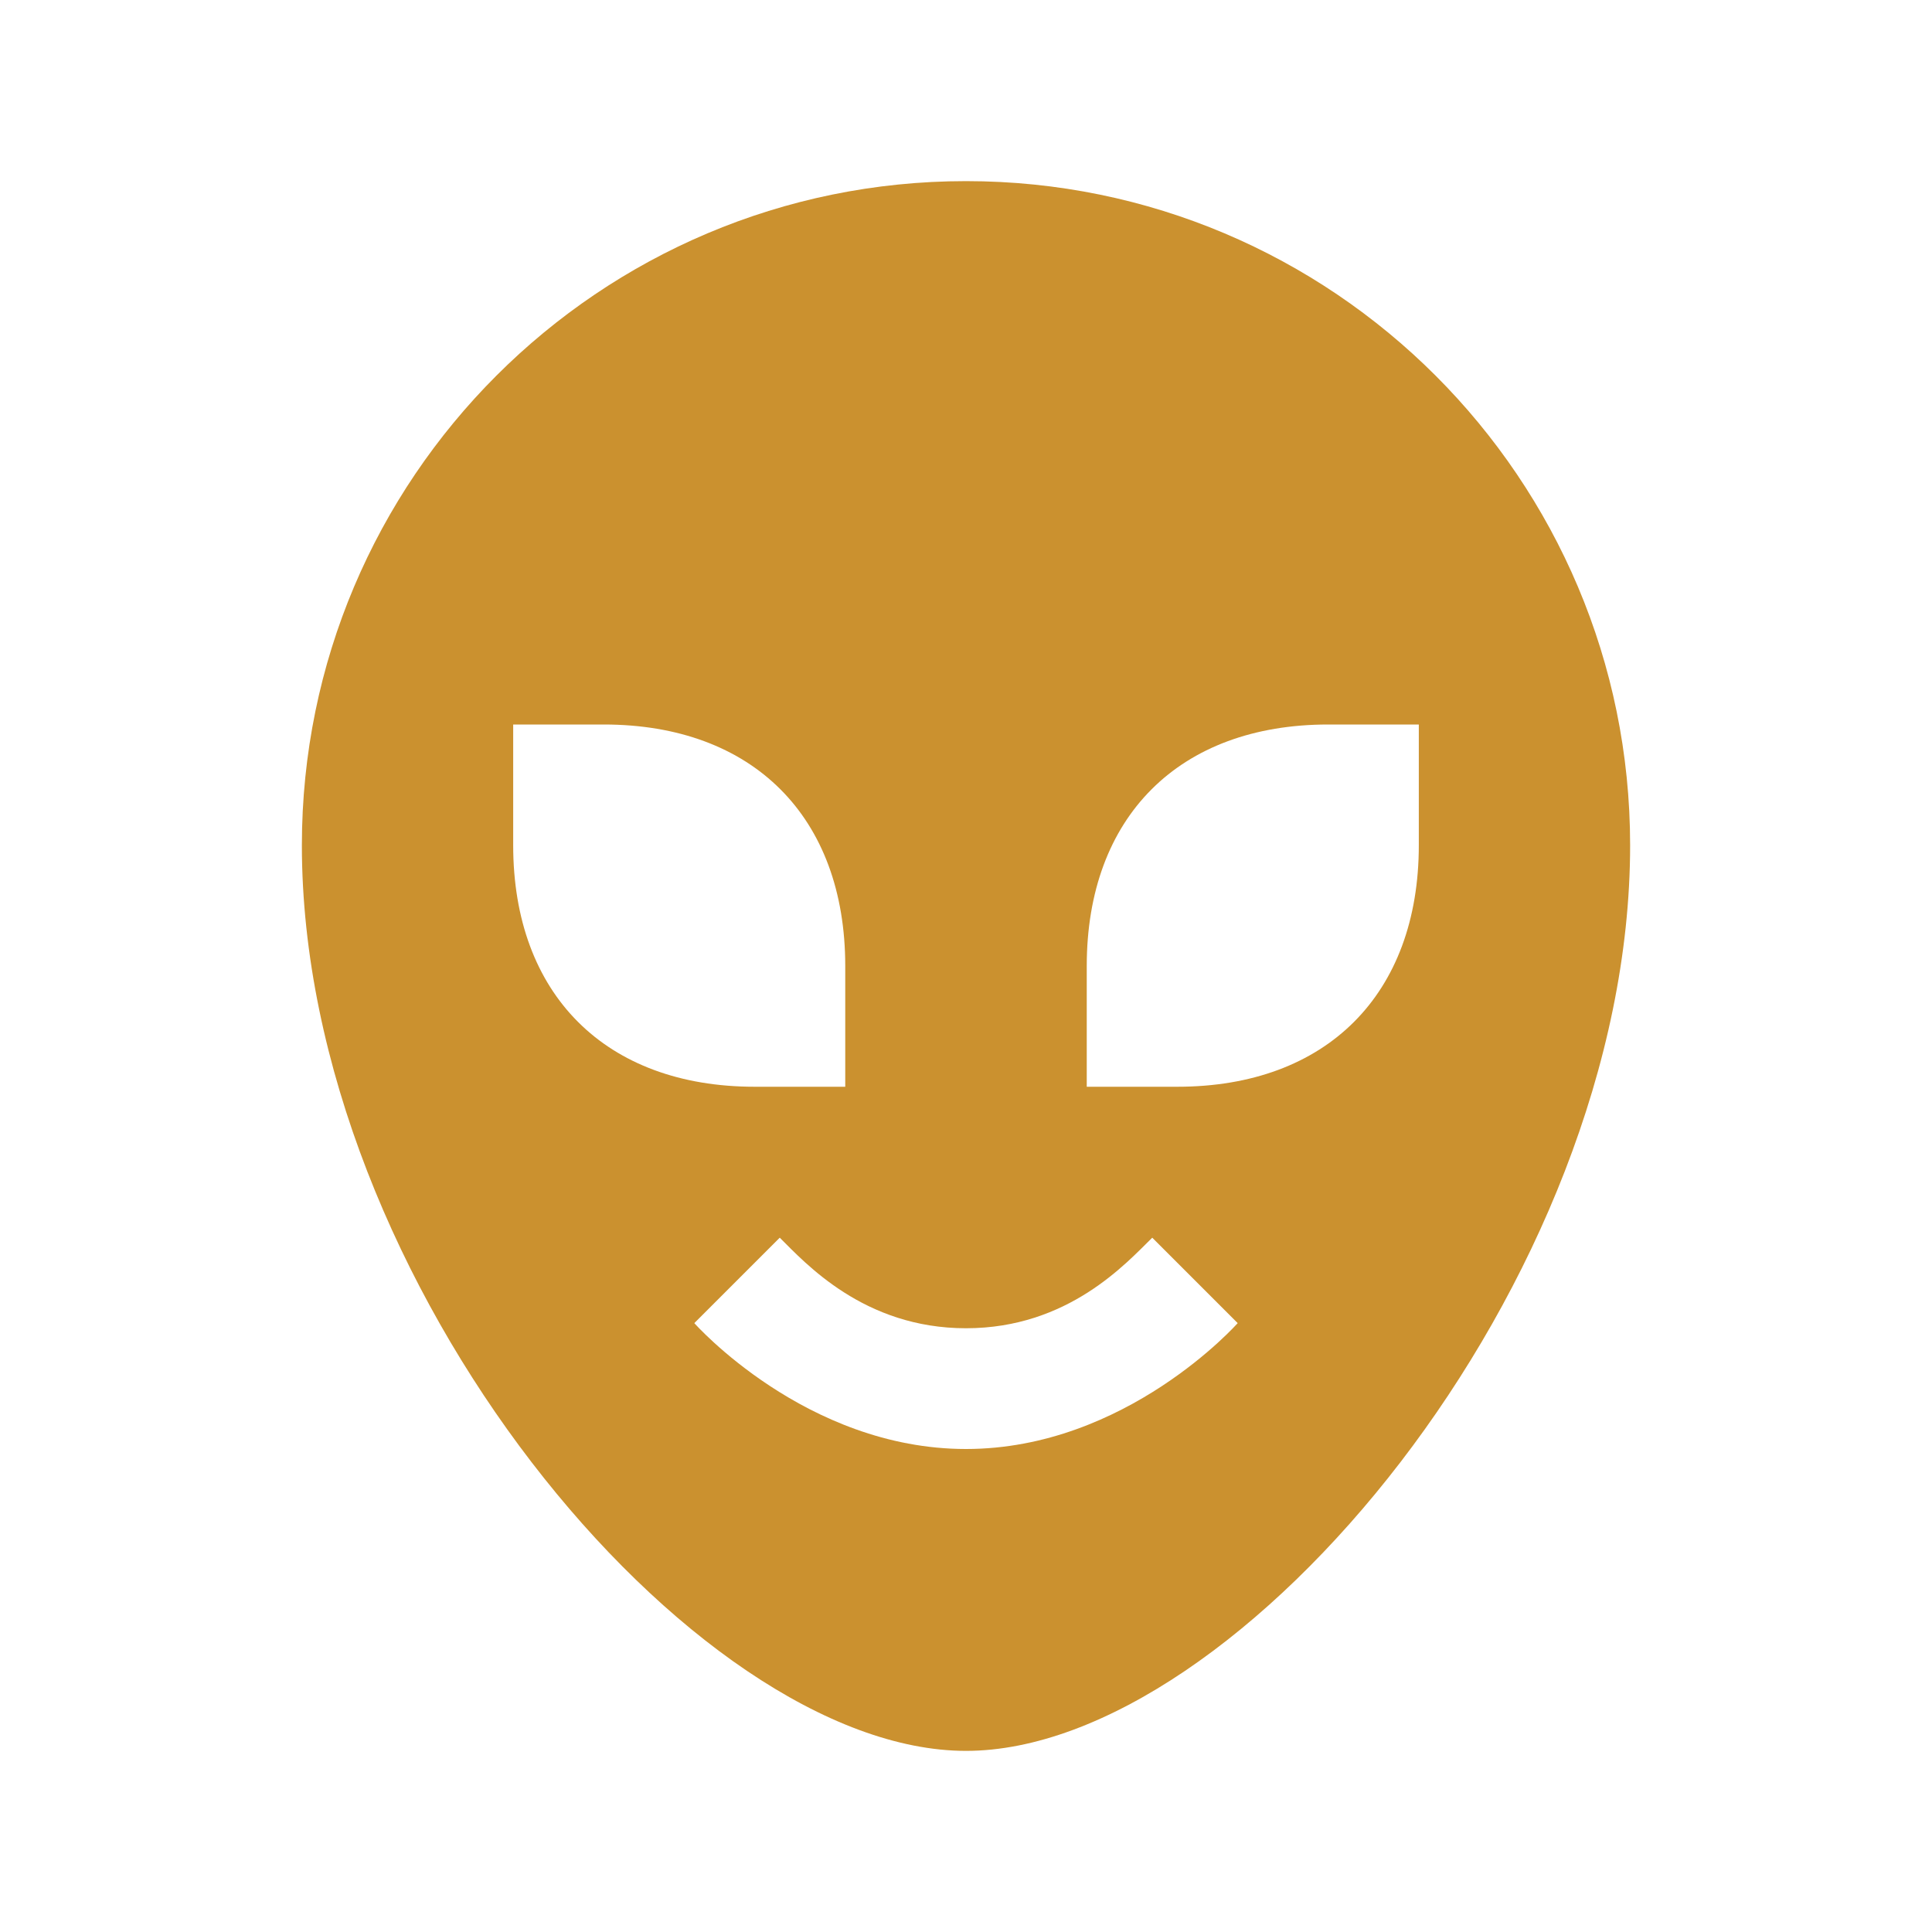
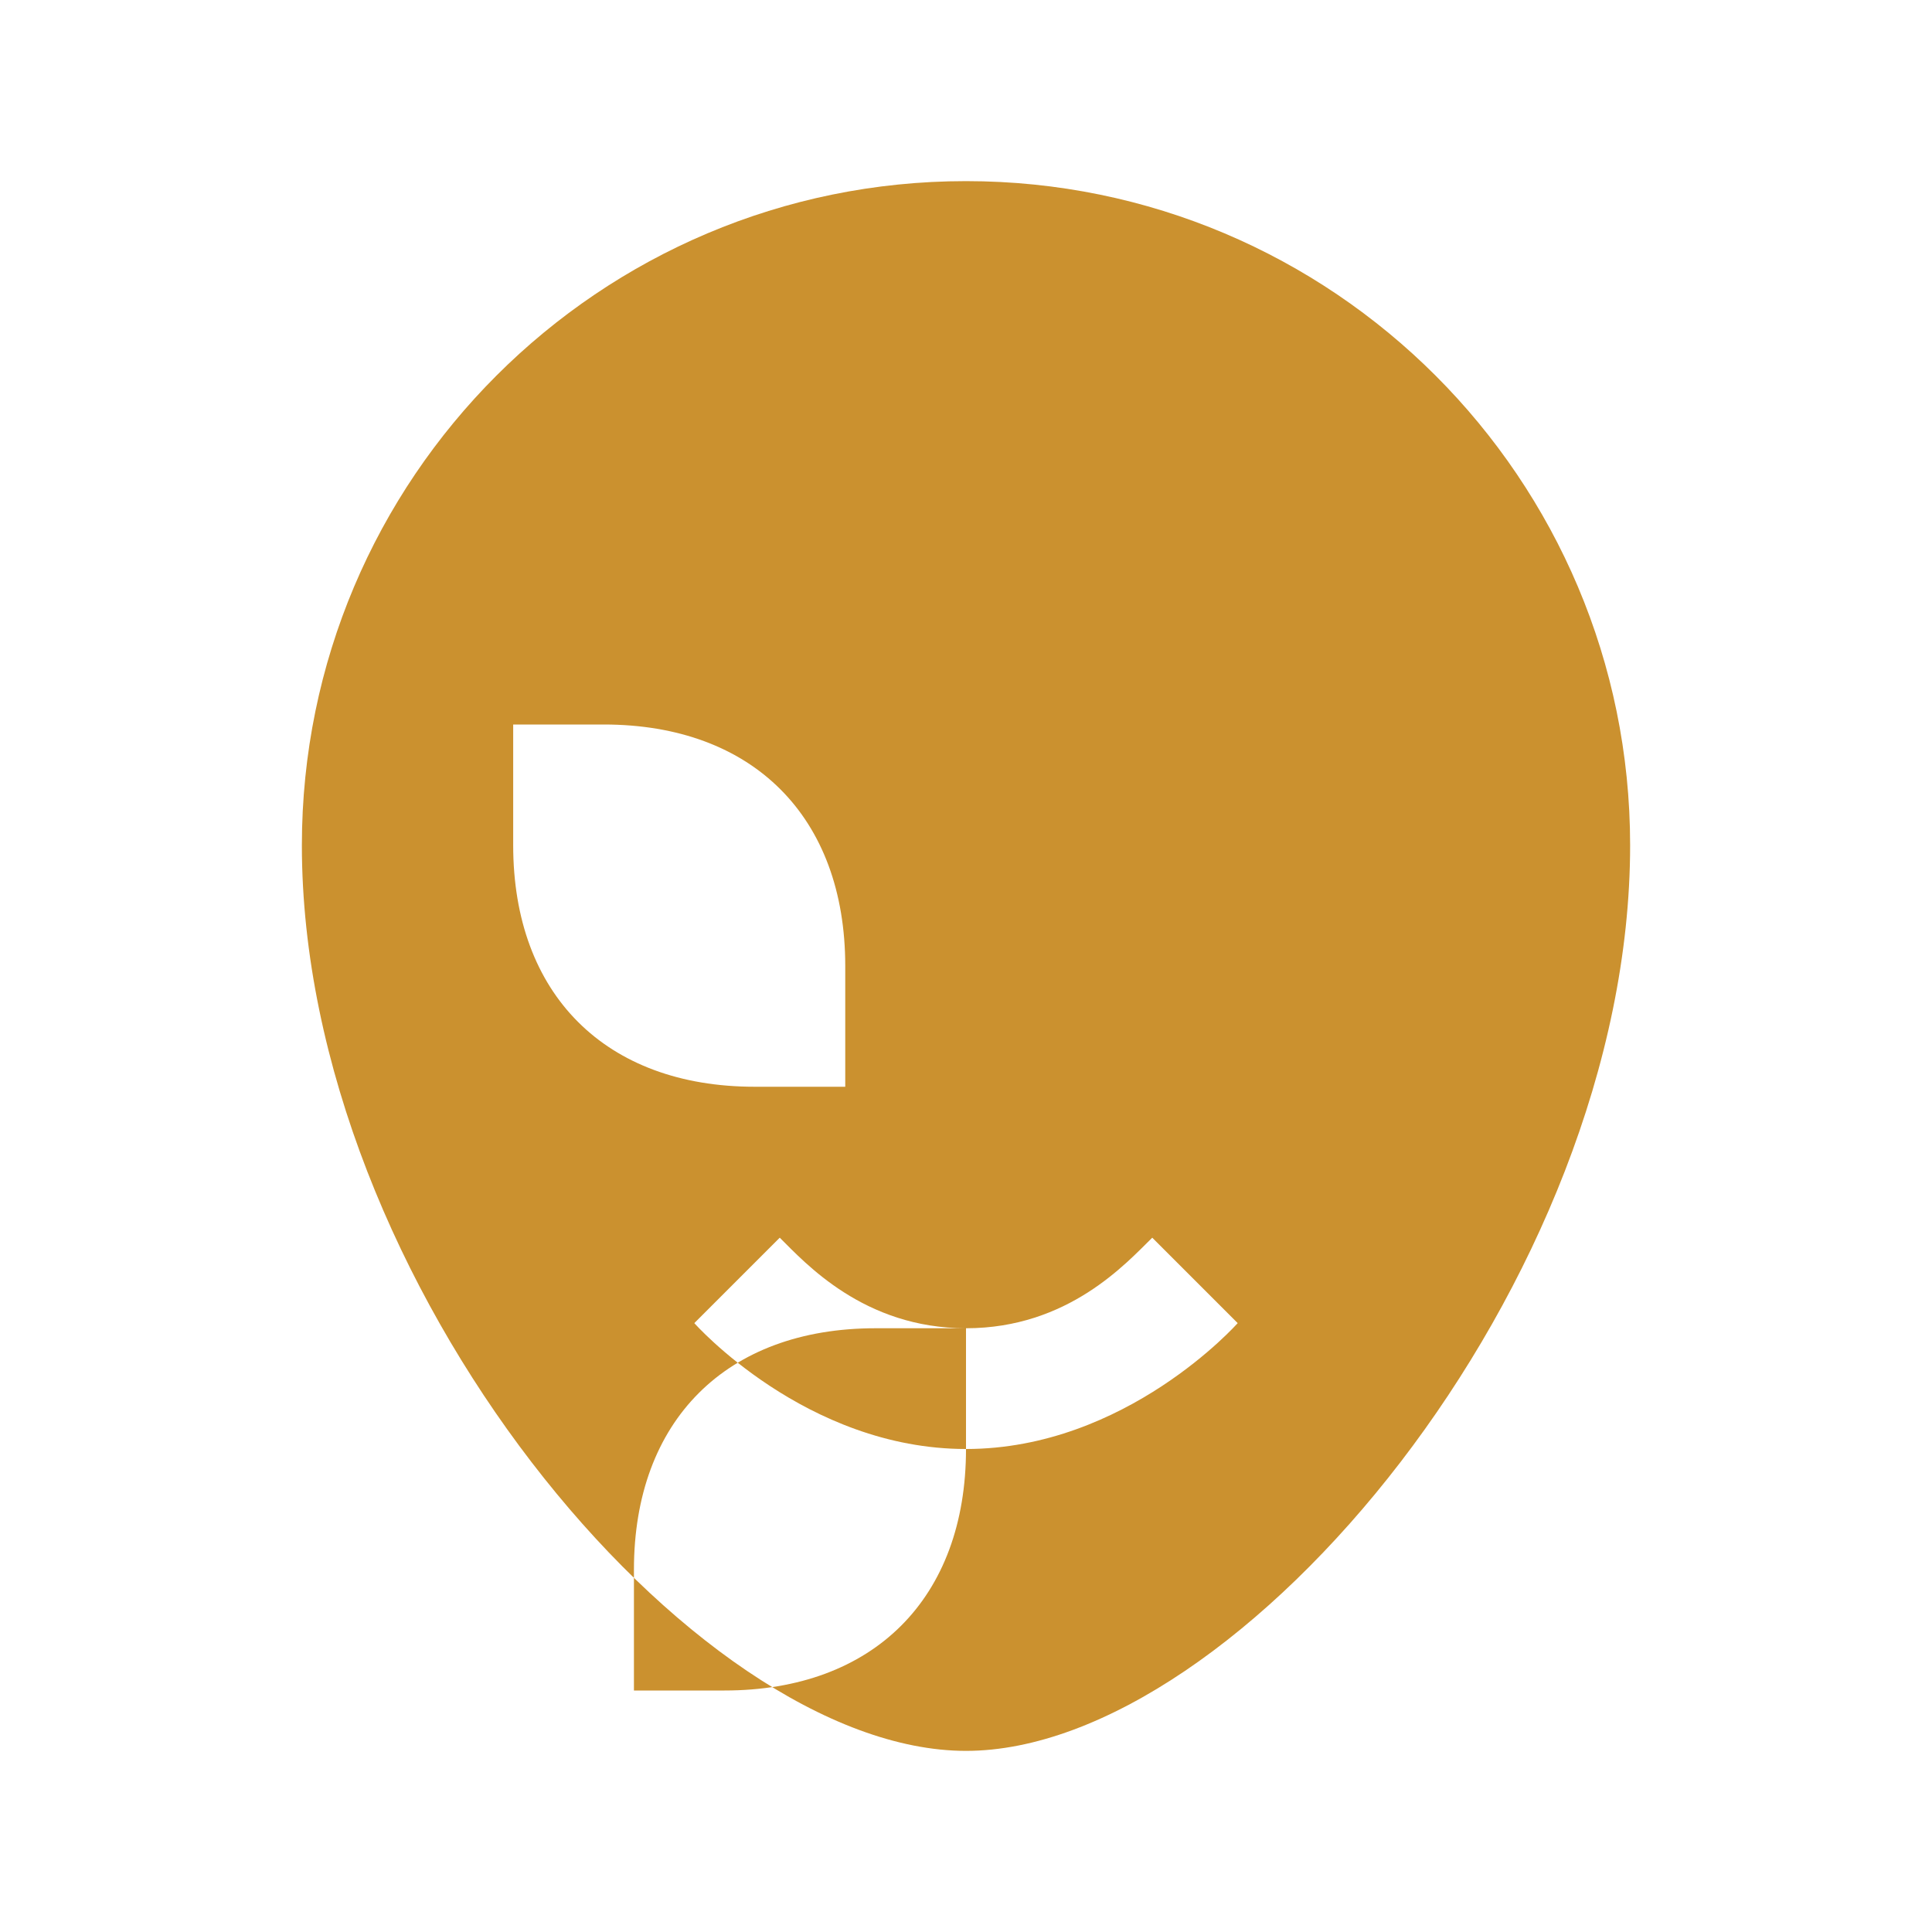
<svg xmlns="http://www.w3.org/2000/svg" viewBox="0 0 64 64">
  <defs fill="#CB912F" />
-   <path d="m32,6c-12.15,0-22,9.85-22,22,0,14.49,12.95,30,22,30s22-15.51,22-30c0-12.15-9.85-22-22-22Zm-15,22v-4h3c4.94,0,8,3.06,8,8v4h-3c-4.94,0-8-3.06-8-8Zm15,20c-5.31,0-9-4.17-9-4.17l2.83-2.83c.84.83,2.78,3,6.17,3s5.31-2.16,6.17-3l2.83,2.83s-3.69,4.17-9,4.17Zm15-20c0,4.94-3.06,8-8,8h-3v-4c0-4.94,3.06-8,8-8h3v4Z" fill="#CB912F" />
+   <path d="m32,6c-12.15,0-22,9.85-22,22,0,14.49,12.95,30,22,30s22-15.51,22-30c0-12.15-9.85-22-22-22Zm-15,22v-4h3c4.94,0,8,3.06,8,8v4h-3c-4.94,0-8-3.06-8-8Zm15,20c-5.31,0-9-4.17-9-4.17l2.83-2.83c.84.83,2.78,3,6.17,3s5.31-2.16,6.17-3l2.83,2.83s-3.69,4.17-9,4.17Zc0,4.94-3.06,8-8,8h-3v-4c0-4.94,3.06-8,8-8h3v4Z" fill="#CB912F" />
</svg>